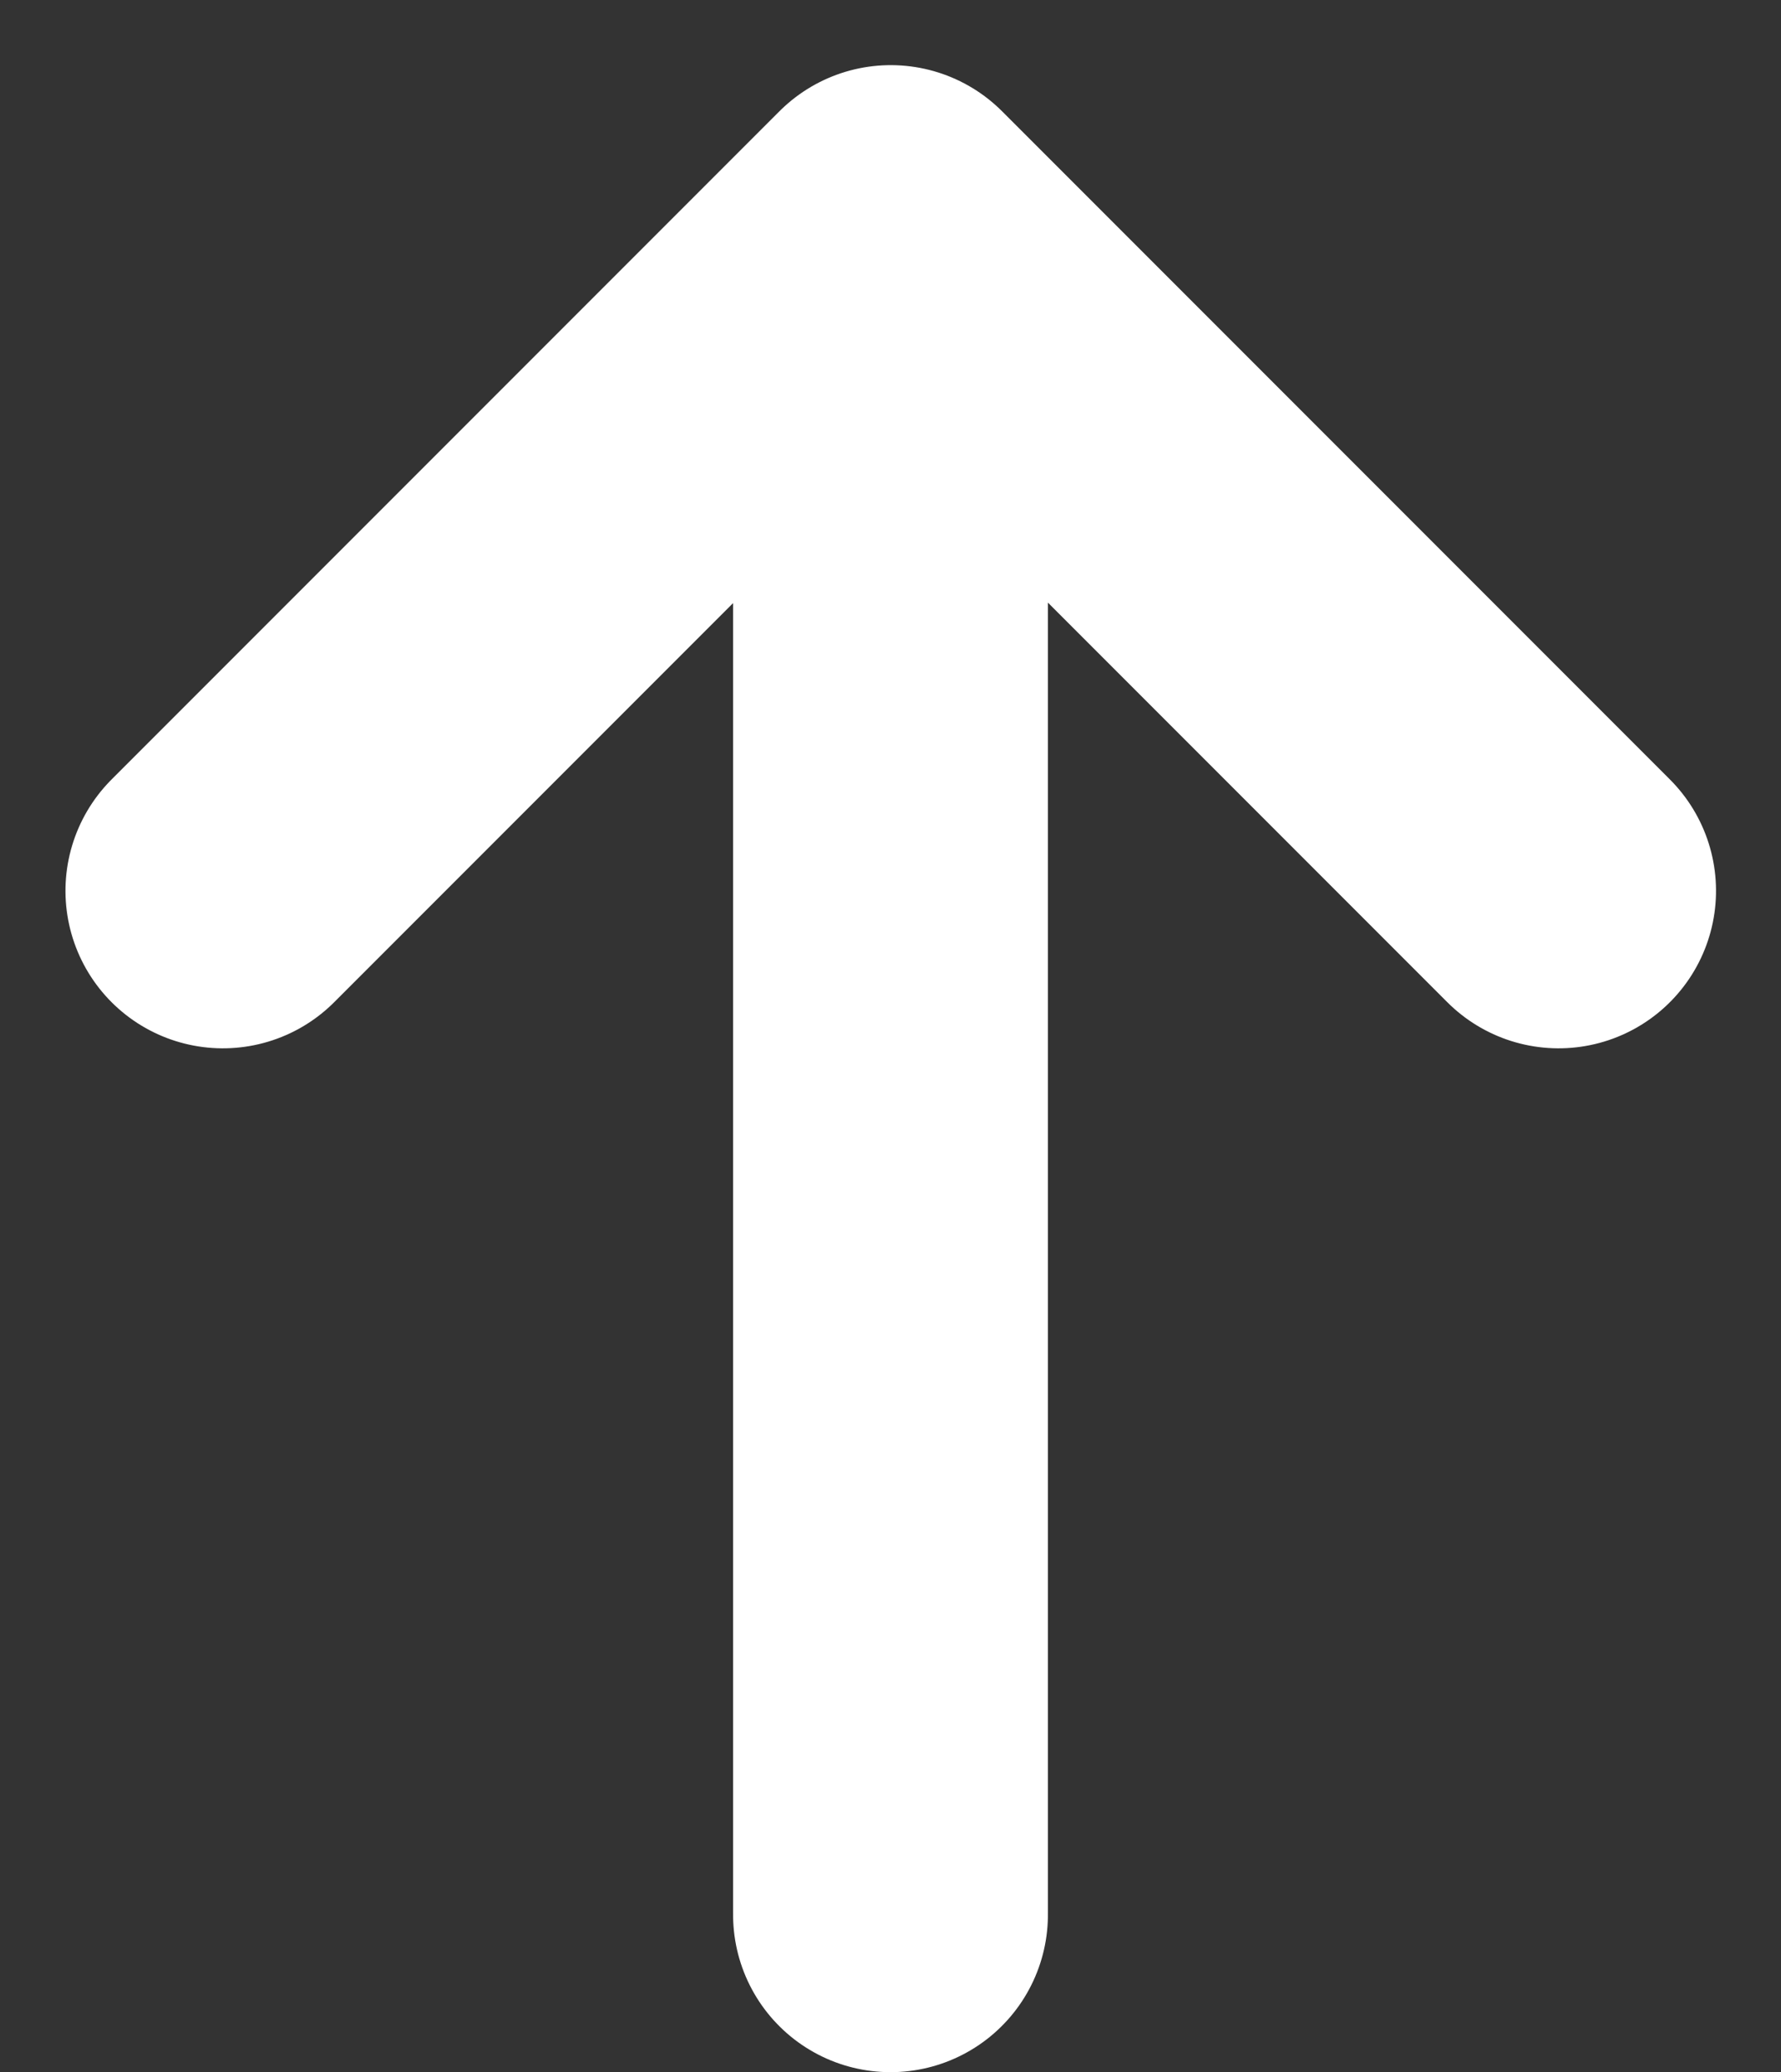
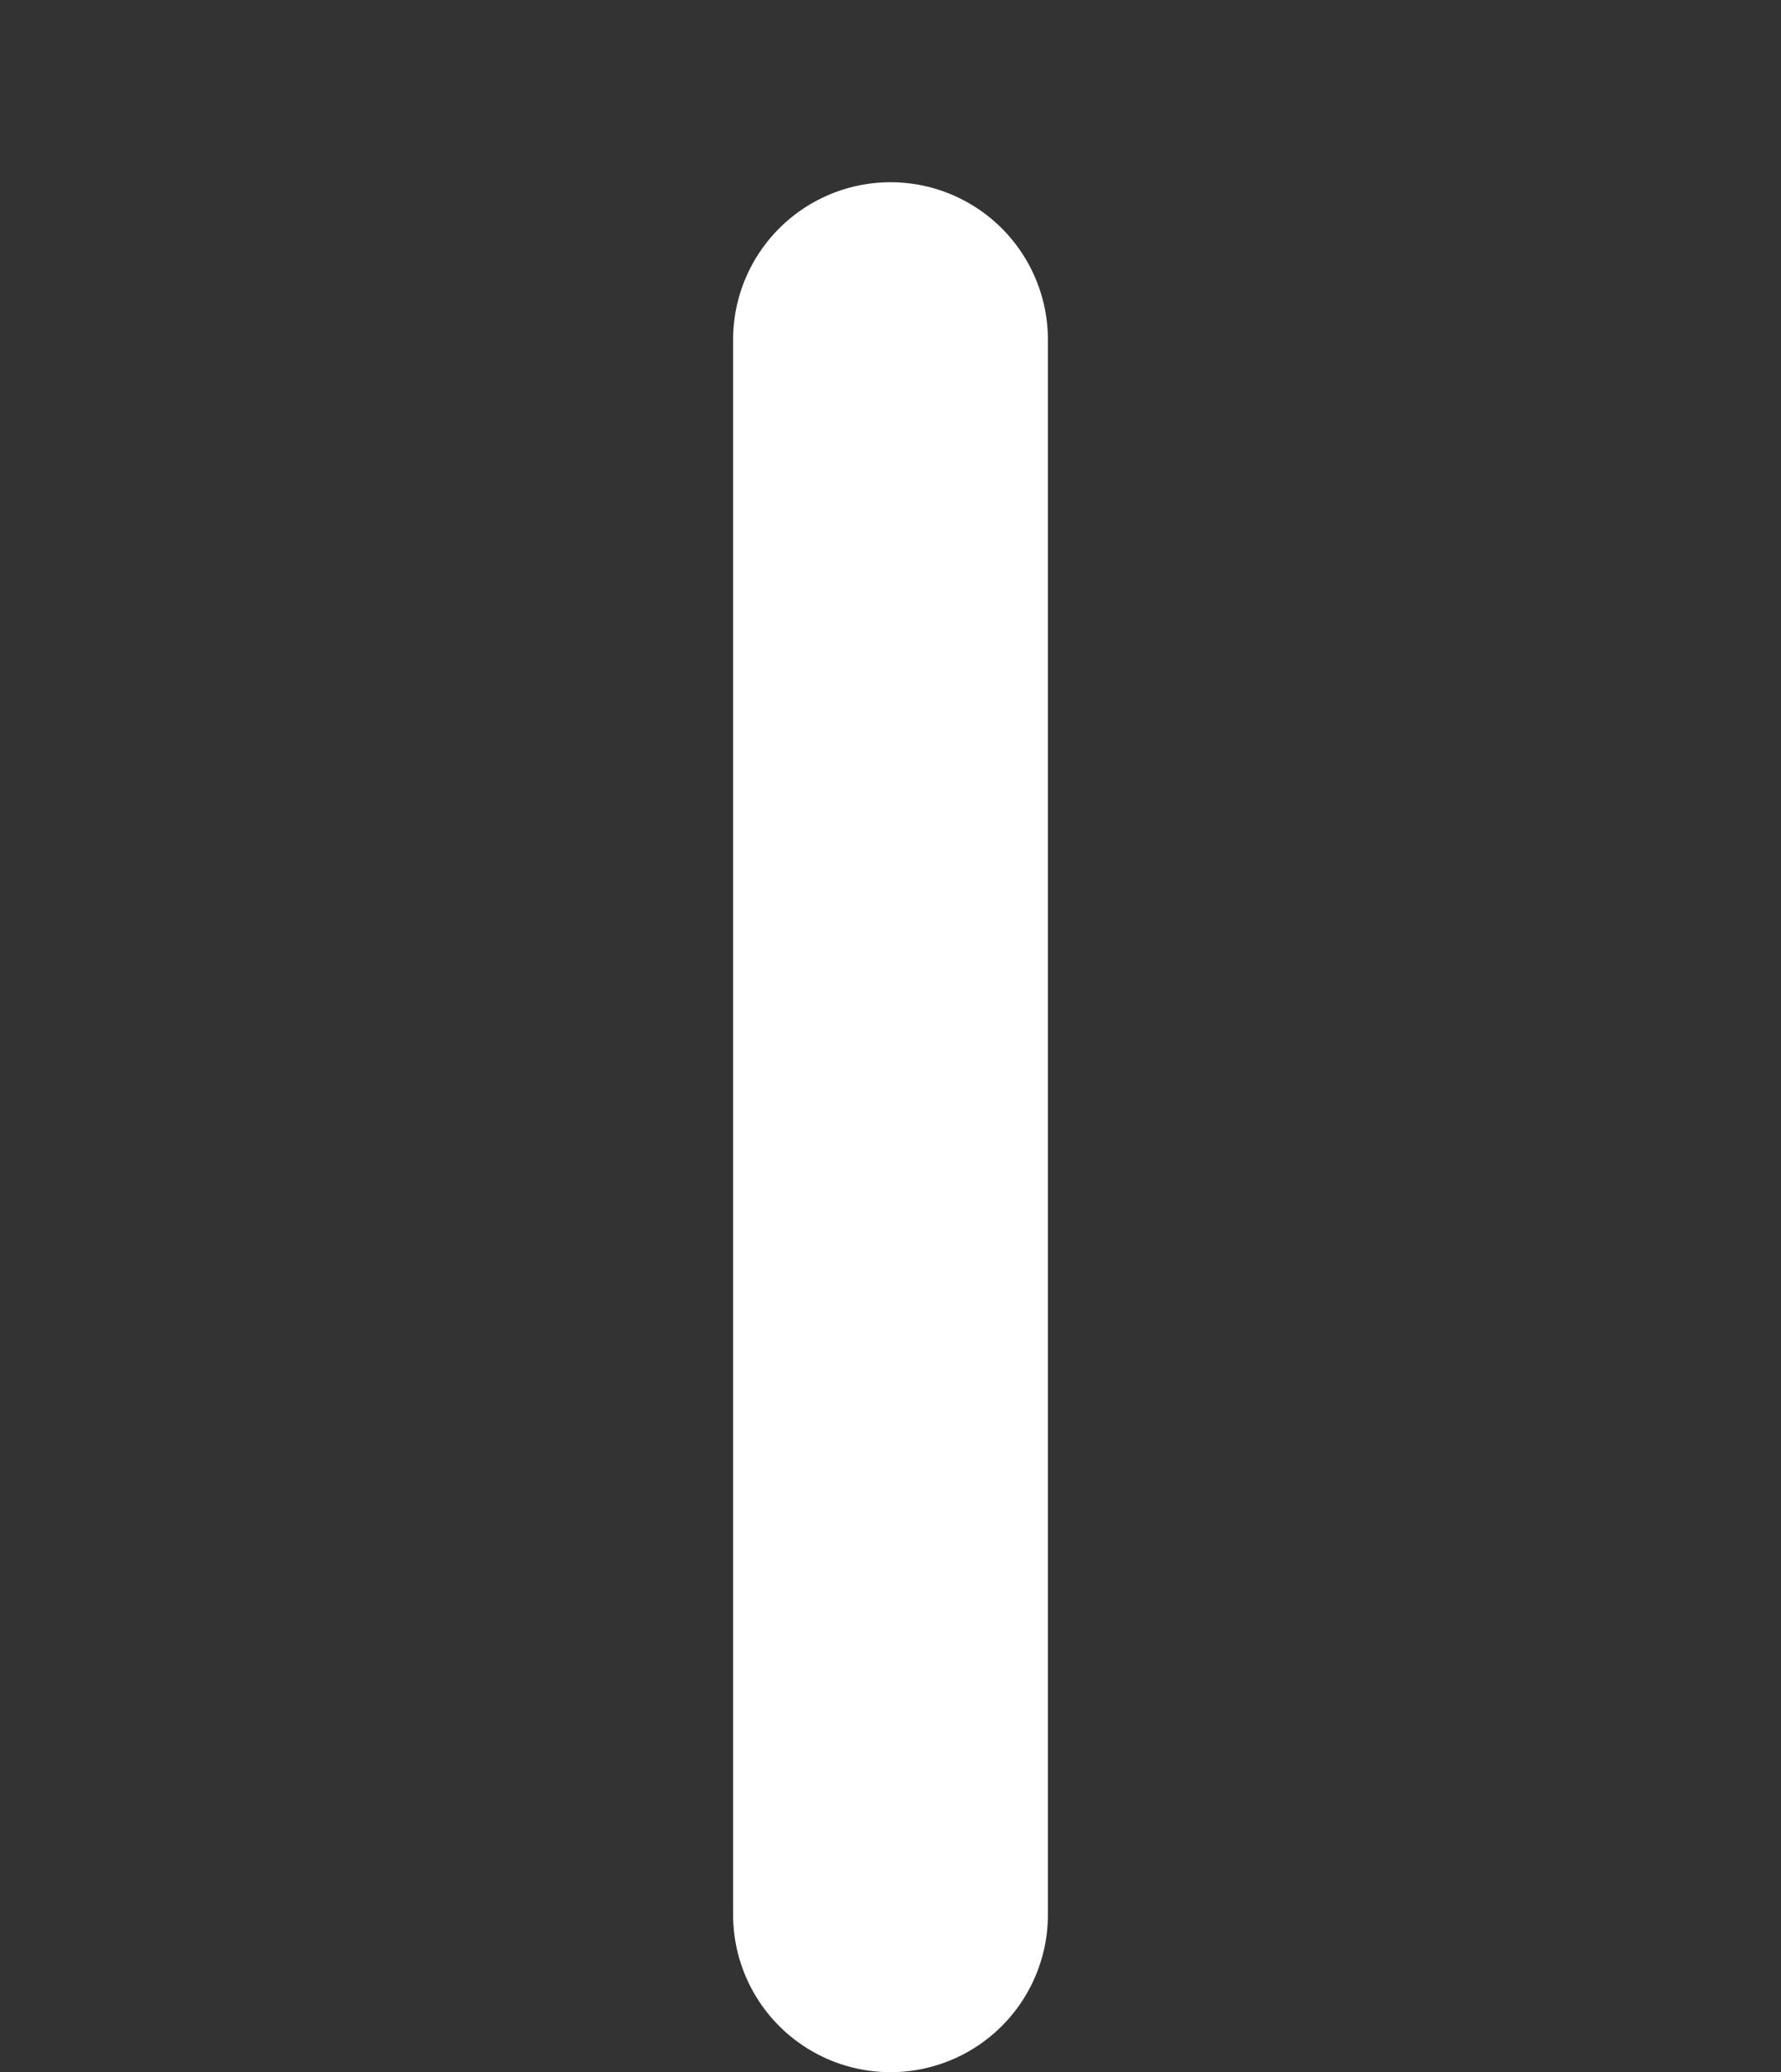
<svg xmlns="http://www.w3.org/2000/svg" width="11.314" height="13.157" viewBox="0 0 11.314 13.157">
  <rect x="0" y="0" width="11.314" height="13.157" fill="#333333" stroke="none" />
  <g id="グループ_374" data-name="グループ 374" transform="translate(-4356.843 1016.657) rotate(-90)">
    <line id="線_12" data-name="線 12" x2="10" transform="translate(1004.5 4362.5)" fill="none" stroke="#fff" stroke-linecap="round" stroke-width="2" />
-     <path id="パス_2141" data-name="パス 2141" d="M2989.8,2708.393h6v6" transform="translate(812.016 329.028) rotate(45)" fill="none" stroke="#fff" stroke-linecap="round" stroke-linejoin="round" stroke-width="2" />
  </g>
</svg>